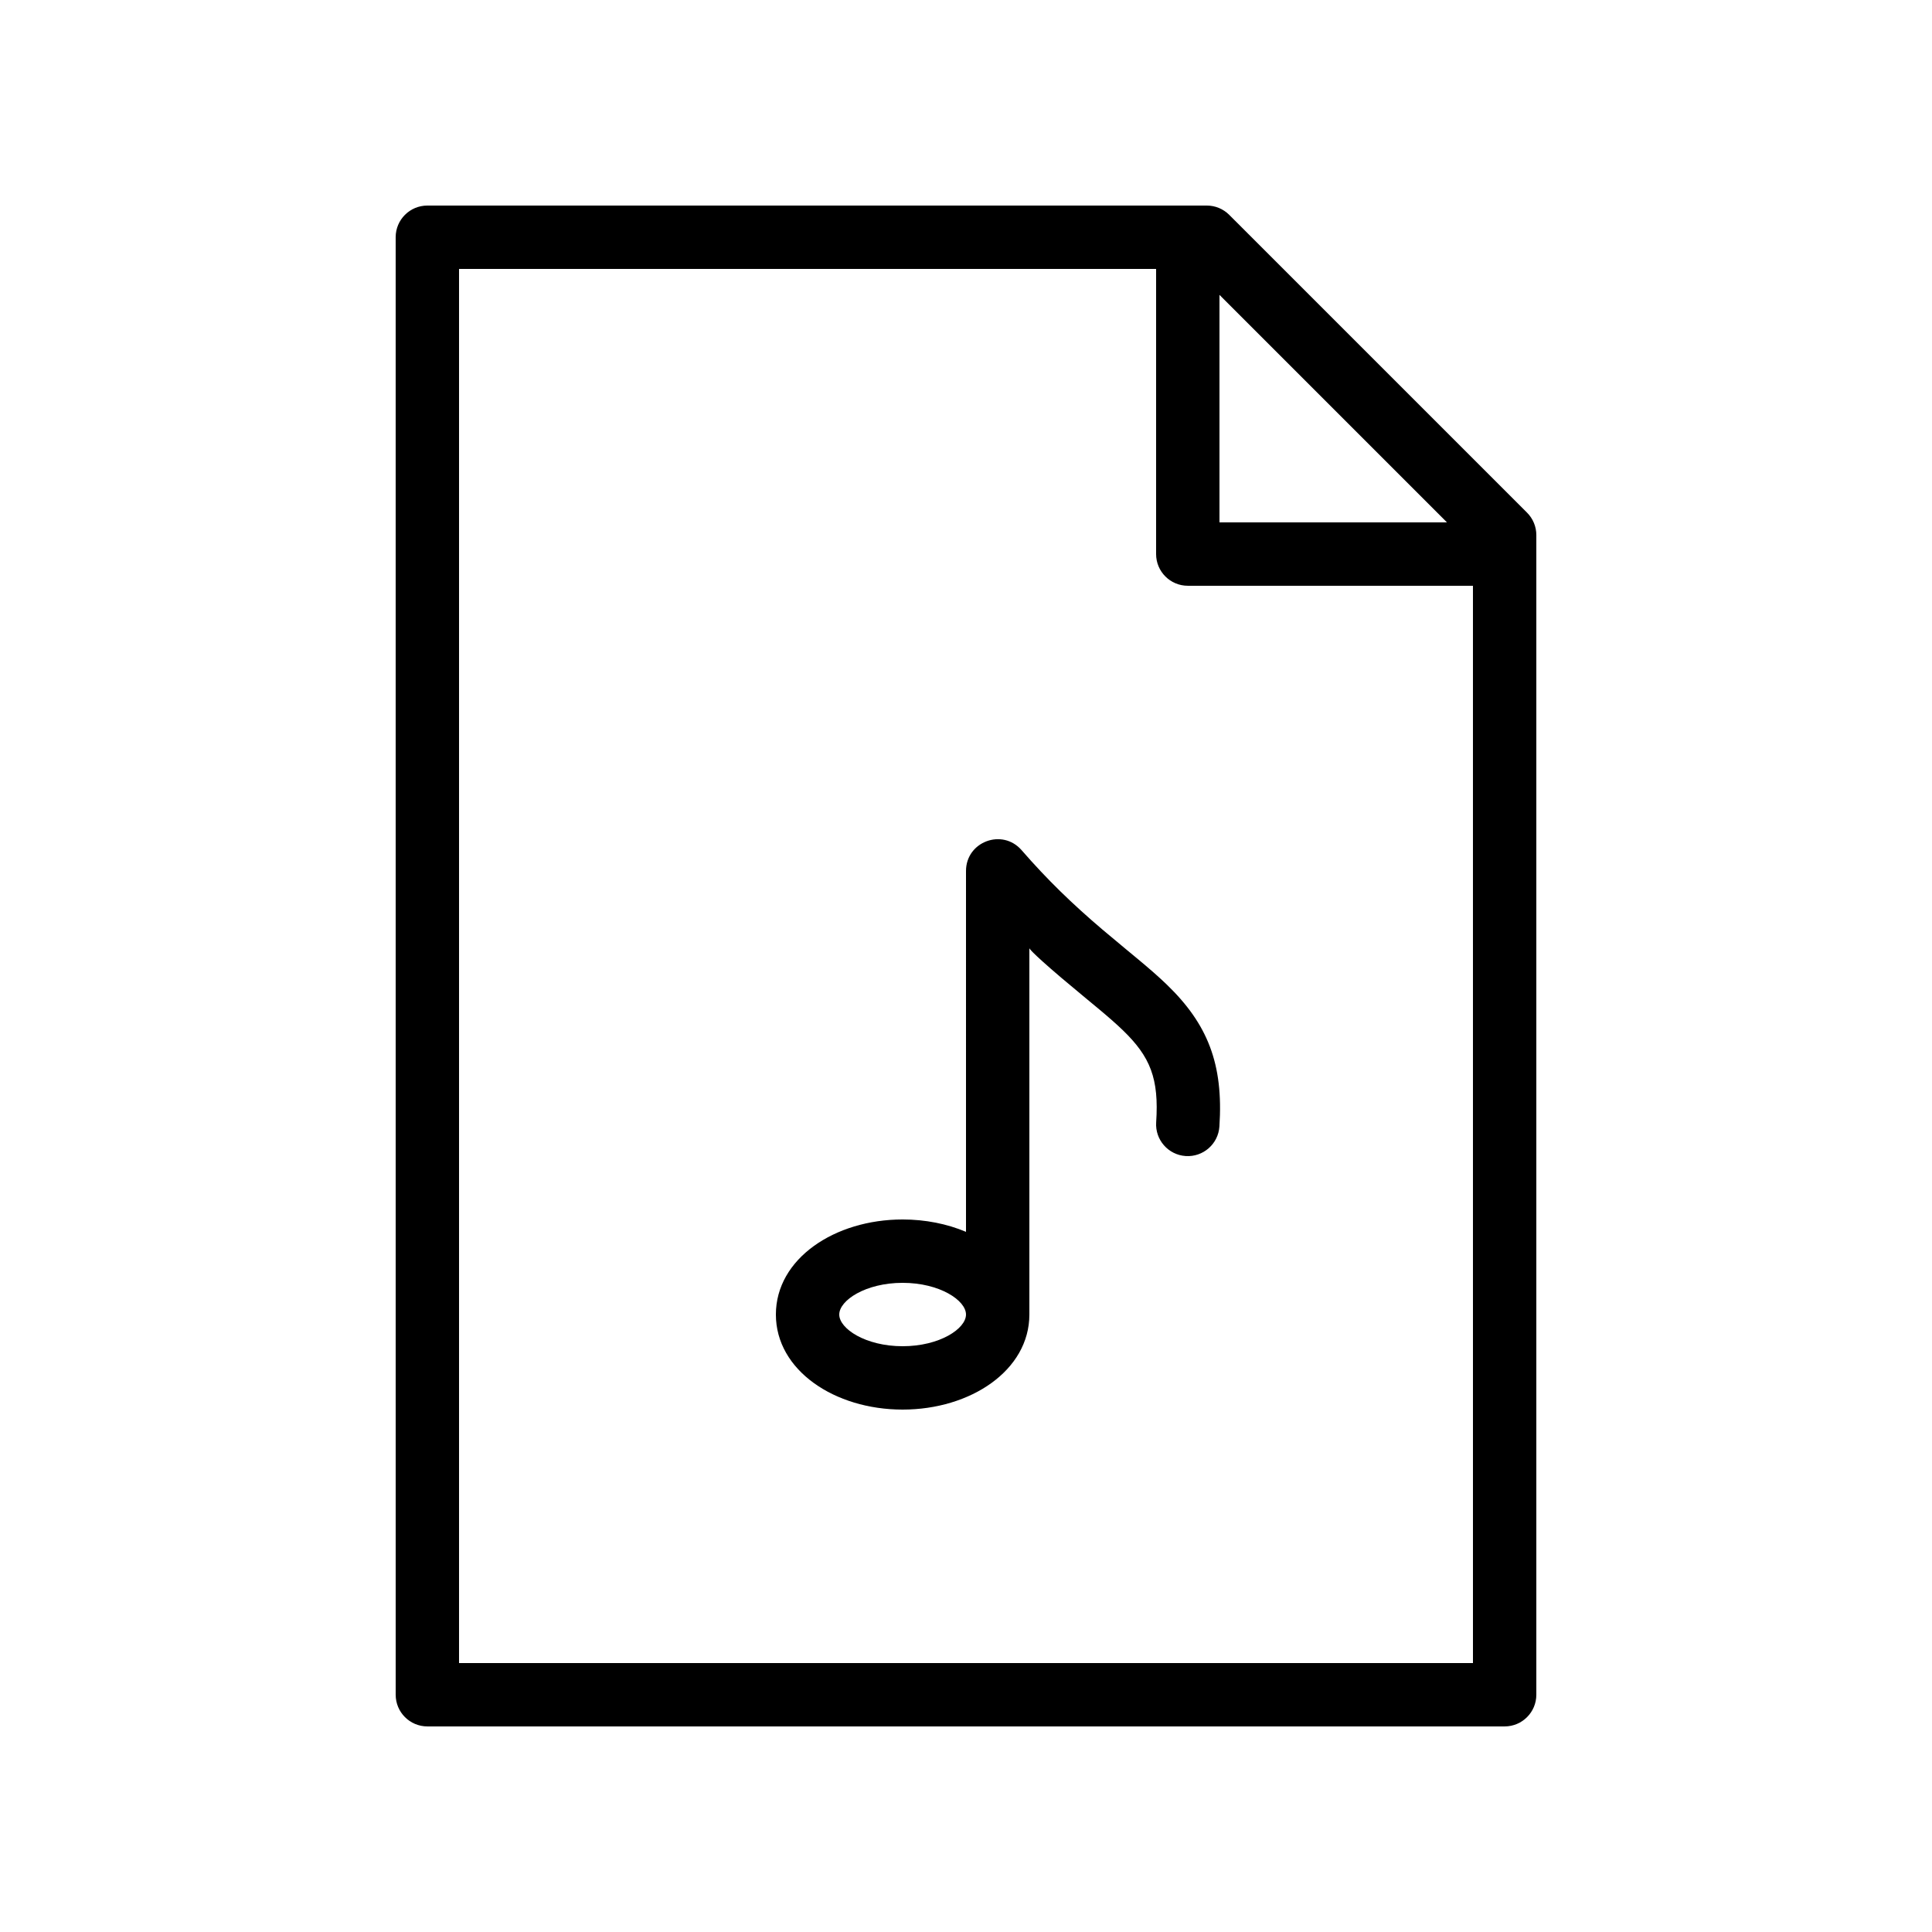
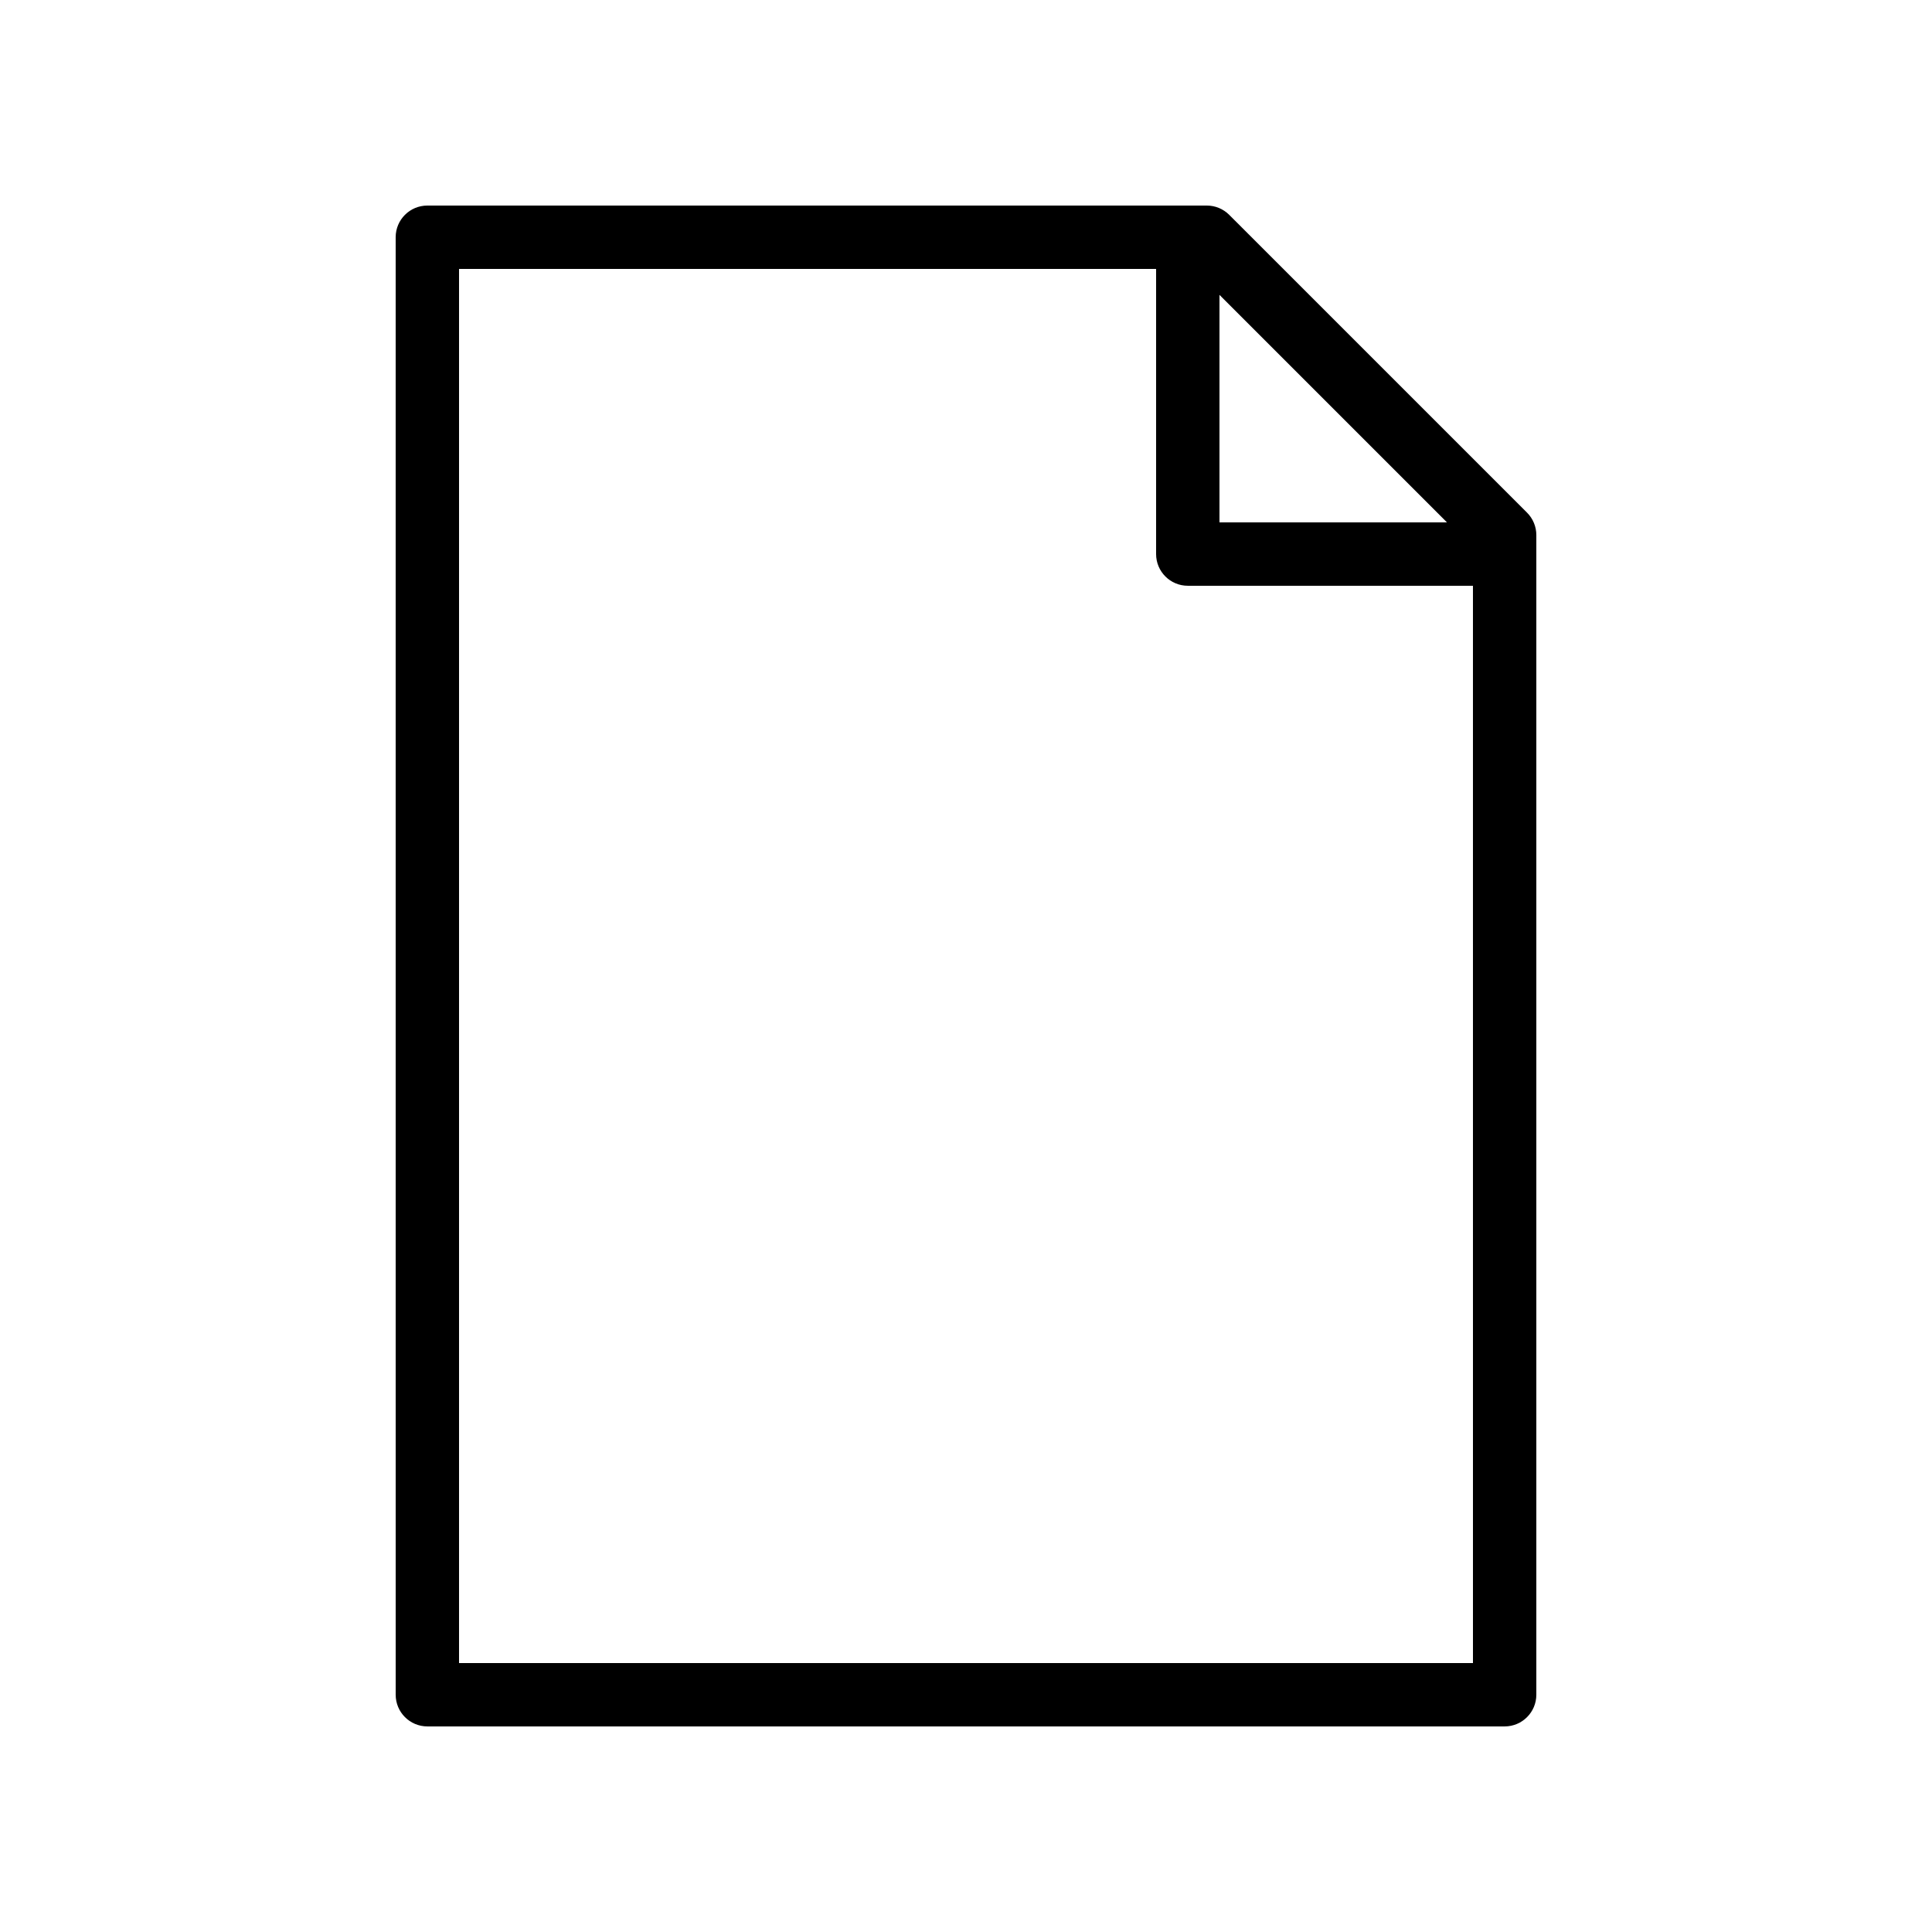
<svg xmlns="http://www.w3.org/2000/svg" fill="#000000" width="800px" height="800px" version="1.1" viewBox="144 144 512 512">
  <g fill-rule="evenodd">
    <path d="m248.86 593.12c0 4.637 3.758 8.398 8.398 8.398h285.49c4.637 0 8.395-3.762 8.395-8.398v-307.32c0-2.227-0.883-4.363-2.457-5.938l-78.934-78.93c-1.574-1.574-3.707-2.457-5.938-2.457h-206.56c-4.641 0-8.398 3.758-8.398 8.395zm285.49-8.395h-268.7v-369.46h184.73v75.57c0 4.637 3.762 8.398 8.398 8.398h75.57zm-6.887-302.29h-60.289v-60.289z" />
-     <path d="m400 470.45c-4.996-2.109-10.762-3.277-16.797-3.277-18 0-33.586 10.391-33.586 25.191s15.586 25.191 33.586 25.191c18.004 0 33.59-10.391 33.59-25.191v-97.074s-0.086 0.547 8.449 7.816c2.394 2.039 11.637 9.688 9.23 7.684 3.203 2.668 5.297 4.496 7.109 6.246 7.273 7.035 9.586 12.785 8.816 24.391-0.309 4.629 3.195 8.629 7.82 8.934 4.629 0.309 8.629-3.195 8.938-7.82 1.102-16.629-3.141-27.168-13.898-37.574-2.18-2.106-4.543-4.172-8.047-7.086 2.309 1.918-6.793-5.609-9.078-7.559-7.941-6.762-14.535-13.129-21.402-21.023-5.098-5.859-14.73-2.254-14.73 5.512zm-33.59 21.914c0-3.75 6.973-8.398 16.793-8.398 9.824 0 16.797 4.648 16.797 8.398s-6.973 8.398-16.797 8.398c-9.82 0-16.793-4.648-16.793-8.398z" />
  </g>
</svg>